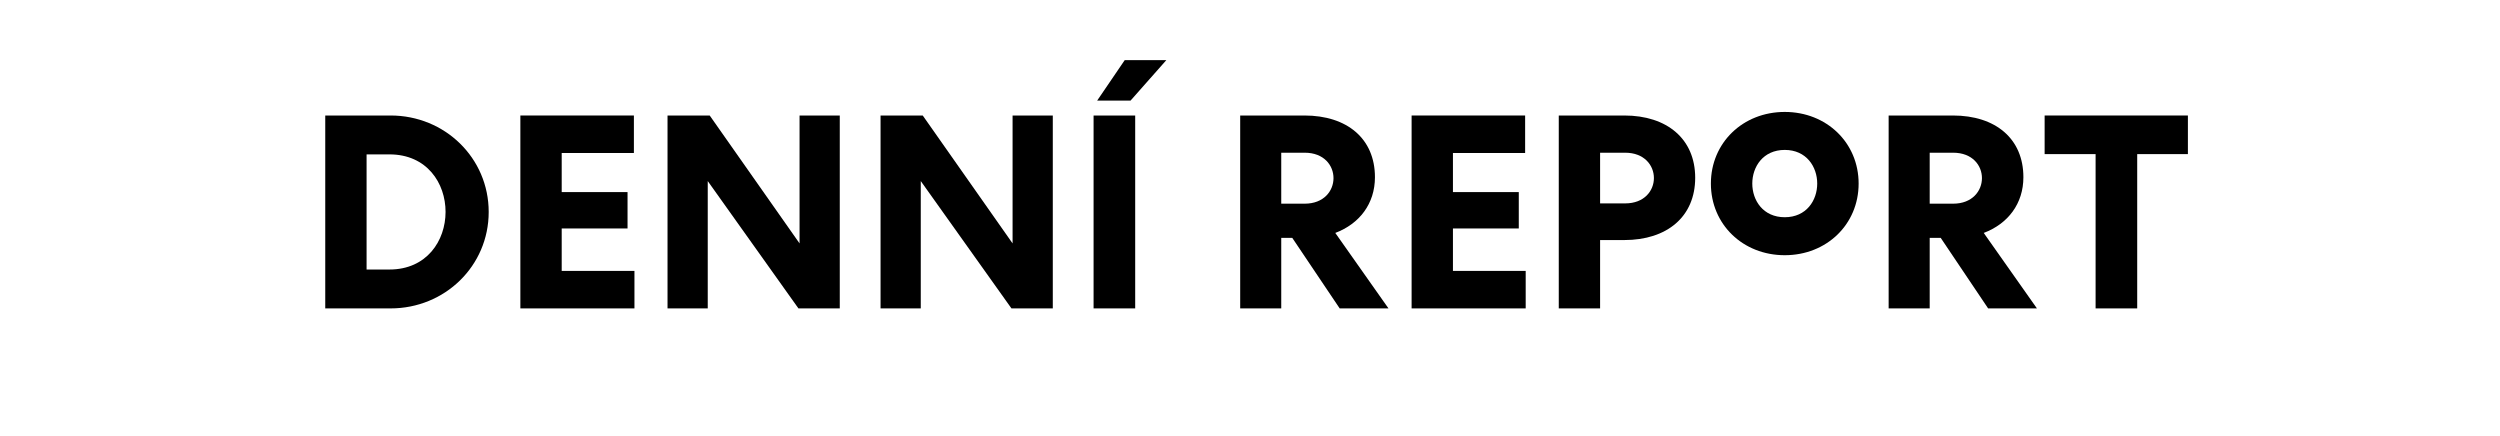
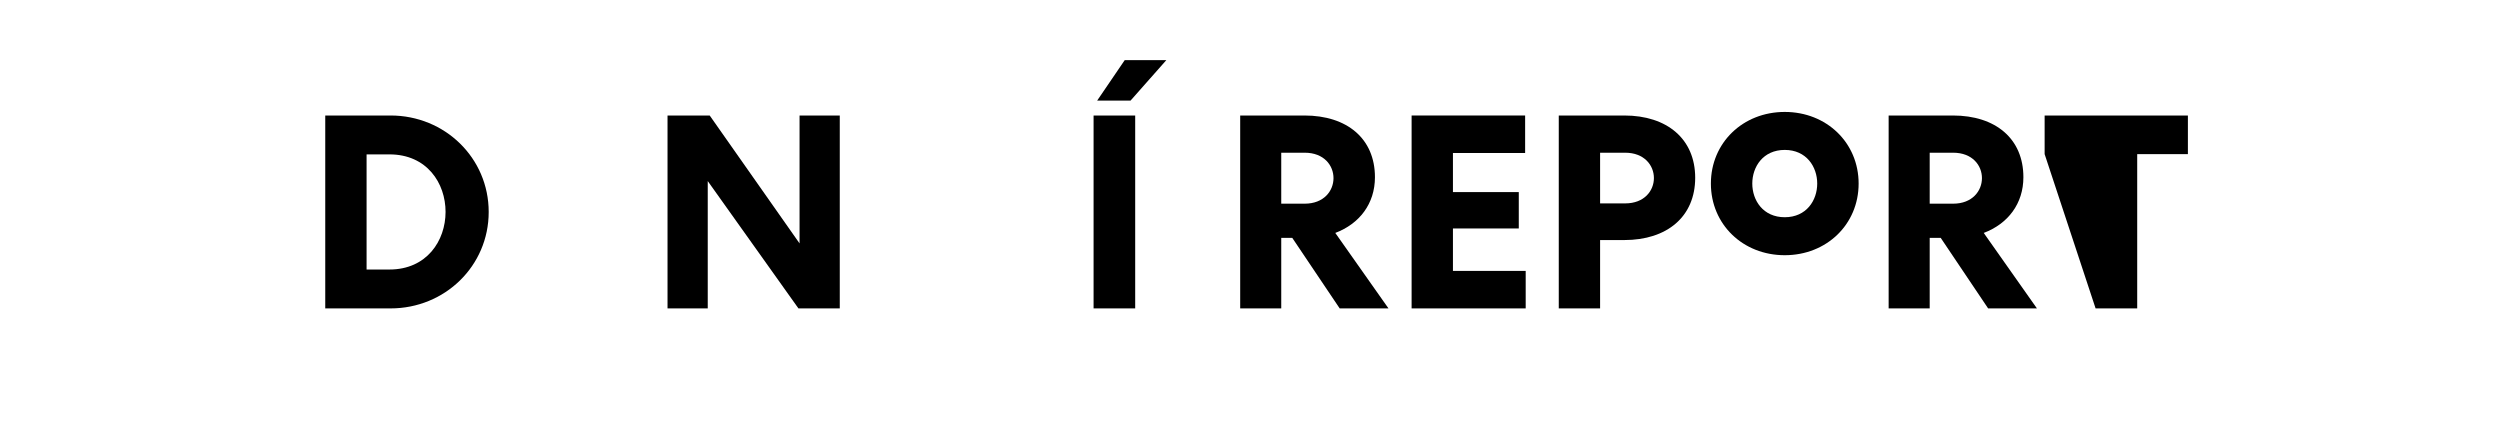
<svg xmlns="http://www.w3.org/2000/svg" width="746" zoomAndPan="magnify" viewBox="0 0 559.5 97.5" height="130" preserveAspectRatio="xMidYMid meet" version="1.0">
  <defs>
    <g />
  </defs>
  <g fill="#000000" fill-opacity="1">
    <g transform="translate(68.229, 69.021)">
      <g>
        <path d="M 19.188 0 C 31.328 0 41.141 -9.5 41.141 -21.578 C 41.141 -33.672 31.328 -43.172 19.188 -43.172 L 4.562 -43.172 L 4.562 0 Z M 18.938 -34.469 C 35.703 -34.469 35.641 -8.703 18.938 -8.703 L 13.812 -8.703 L 13.812 -34.469 Z M 18.938 -34.469 " />
      </g>
    </g>
  </g>
  <g fill="#000000" fill-opacity="1">
    <g transform="translate(111.896, 69.021)">
      <g>
-         <path d="M 30.094 -8.391 L 13.812 -8.391 L 13.812 -17.891 L 28.547 -17.891 L 28.547 -26.031 L 13.812 -26.031 L 13.812 -34.781 L 29.969 -34.781 L 29.969 -43.172 L 4.562 -43.172 L 4.562 0 L 30.094 0 Z M 30.094 -8.391 " />
-       </g>
+         </g>
    </g>
  </g>
  <g fill="#000000" fill-opacity="1">
    <g transform="translate(144.831, 69.021)">
      <g>
        <path d="M 14 -43.172 L 4.562 -43.172 L 4.562 0 L 13.562 0 L 13.562 -28.5 L 33.859 0 L 43.109 0 L 43.109 -43.172 L 34.109 -43.172 L 34.109 -14.547 Z M 14 -43.172 " />
      </g>
    </g>
  </g>
  <g fill="#000000" fill-opacity="1">
    <g transform="translate(192.506, 69.021)">
      <g>
-         <path d="M 14 -43.172 L 4.562 -43.172 L 4.562 0 L 13.562 0 L 13.562 -28.5 L 33.859 0 L 43.109 0 L 43.109 -43.172 L 34.109 -43.172 L 34.109 -14.547 Z M 14 -43.172 " />
-       </g>
+         </g>
    </g>
  </g>
  <g fill="#000000" fill-opacity="1">
    <g transform="translate(240.181, 69.021)">
      <g>
        <path d="M 11.531 -55.562 L 5.359 -46.5 L 12.828 -46.5 L 20.844 -55.562 Z M 13.875 0 L 13.875 -43.172 L 4.562 -43.172 L 4.562 0 Z M 13.875 0 " />
      </g>
    </g>
  </g>
  <g fill="#000000" fill-opacity="1">
    <g transform="translate(258.623, 69.021)">
      <g />
    </g>
  </g>
  <g fill="#000000" fill-opacity="1">
    <g transform="translate(272.993, 69.021)">
      <g>
        <path d="M 16.219 -15.781 L 26.828 0 L 37.75 0 L 25.844 -16.891 C 31.266 -18.938 34.719 -23.438 34.719 -29.359 C 34.719 -37.984 28.5 -43.172 18.938 -43.172 L 4.562 -43.172 L 4.562 0 L 13.75 0 L 13.75 -15.781 Z M 19 -34.844 C 27.625 -34.844 27.562 -23.438 19 -23.438 L 13.75 -23.438 L 13.75 -34.844 Z M 19 -34.844 " />
      </g>
    </g>
  </g>
  <g fill="#000000" fill-opacity="1">
    <g transform="translate(311.355, 69.021)">
      <g>
        <path d="M 30.094 -8.391 L 13.812 -8.391 L 13.812 -17.891 L 28.547 -17.891 L 28.547 -26.031 L 13.812 -26.031 L 13.812 -34.781 L 29.969 -34.781 L 29.969 -43.172 L 4.562 -43.172 L 4.562 0 L 30.094 0 Z M 30.094 -8.391 " />
      </g>
    </g>
  </g>
  <g fill="#000000" fill-opacity="1">
    <g transform="translate(344.29, 69.021)">
      <g>
        <path d="M 4.562 0 L 13.812 0 L 13.812 -15.297 L 19.234 -15.297 C 28.797 -15.297 35.094 -20.531 35.094 -29.234 C 35.094 -37.922 28.797 -43.172 19.234 -43.172 L 4.562 -43.172 Z M 19.422 -34.844 C 28 -34.844 28 -23.5 19.422 -23.5 L 13.812 -23.5 L 13.812 -34.844 Z M 19.422 -34.844 " />
      </g>
    </g>
  </g>
  <g fill="#000000" fill-opacity="1">
    <g transform="translate(380.741, 69.021)">
      <g>
        <path d="M 18.688 -20.406 C 9 -20.406 9 -35.469 18.688 -35.469 C 28.375 -35.469 28.375 -20.406 18.688 -20.406 Z M 18.688 -43.969 C 9.312 -43.969 2.156 -37.062 2.156 -27.938 C 2.156 -18.812 9.312 -11.906 18.688 -11.906 C 28.062 -11.906 35.219 -18.812 35.219 -27.938 C 35.219 -37.062 28.062 -43.969 18.688 -43.969 Z M 18.688 -43.969 " />
      </g>
    </g>
  </g>
  <g fill="#000000" fill-opacity="1">
    <g transform="translate(418.116, 69.021)">
      <g>
        <path d="M 16.219 -15.781 L 26.828 0 L 37.75 0 L 25.844 -16.891 C 31.266 -18.938 34.719 -23.438 34.719 -29.359 C 34.719 -37.984 28.5 -43.172 18.938 -43.172 L 4.562 -43.172 L 4.562 0 L 13.75 0 L 13.75 -15.781 Z M 19 -34.844 C 27.625 -34.844 27.562 -23.438 19 -23.438 L 13.75 -23.438 L 13.75 -34.844 Z M 19 -34.844 " />
      </g>
    </g>
  </g>
  <g fill="#000000" fill-opacity="1">
    <g transform="translate(456.479, 69.021)">
      <g>
-         <path d="M 12.516 0 L 21.828 0 L 21.828 -34.531 L 33.172 -34.531 L 33.172 -43.172 L 1.109 -43.172 L 1.109 -34.531 L 12.516 -34.531 Z M 12.516 0 " />
+         <path d="M 12.516 0 L 21.828 0 L 21.828 -34.531 L 33.172 -34.531 L 33.172 -43.172 L 1.109 -43.172 L 1.109 -34.531 Z M 12.516 0 " />
      </g>
    </g>
  </g>
</svg>